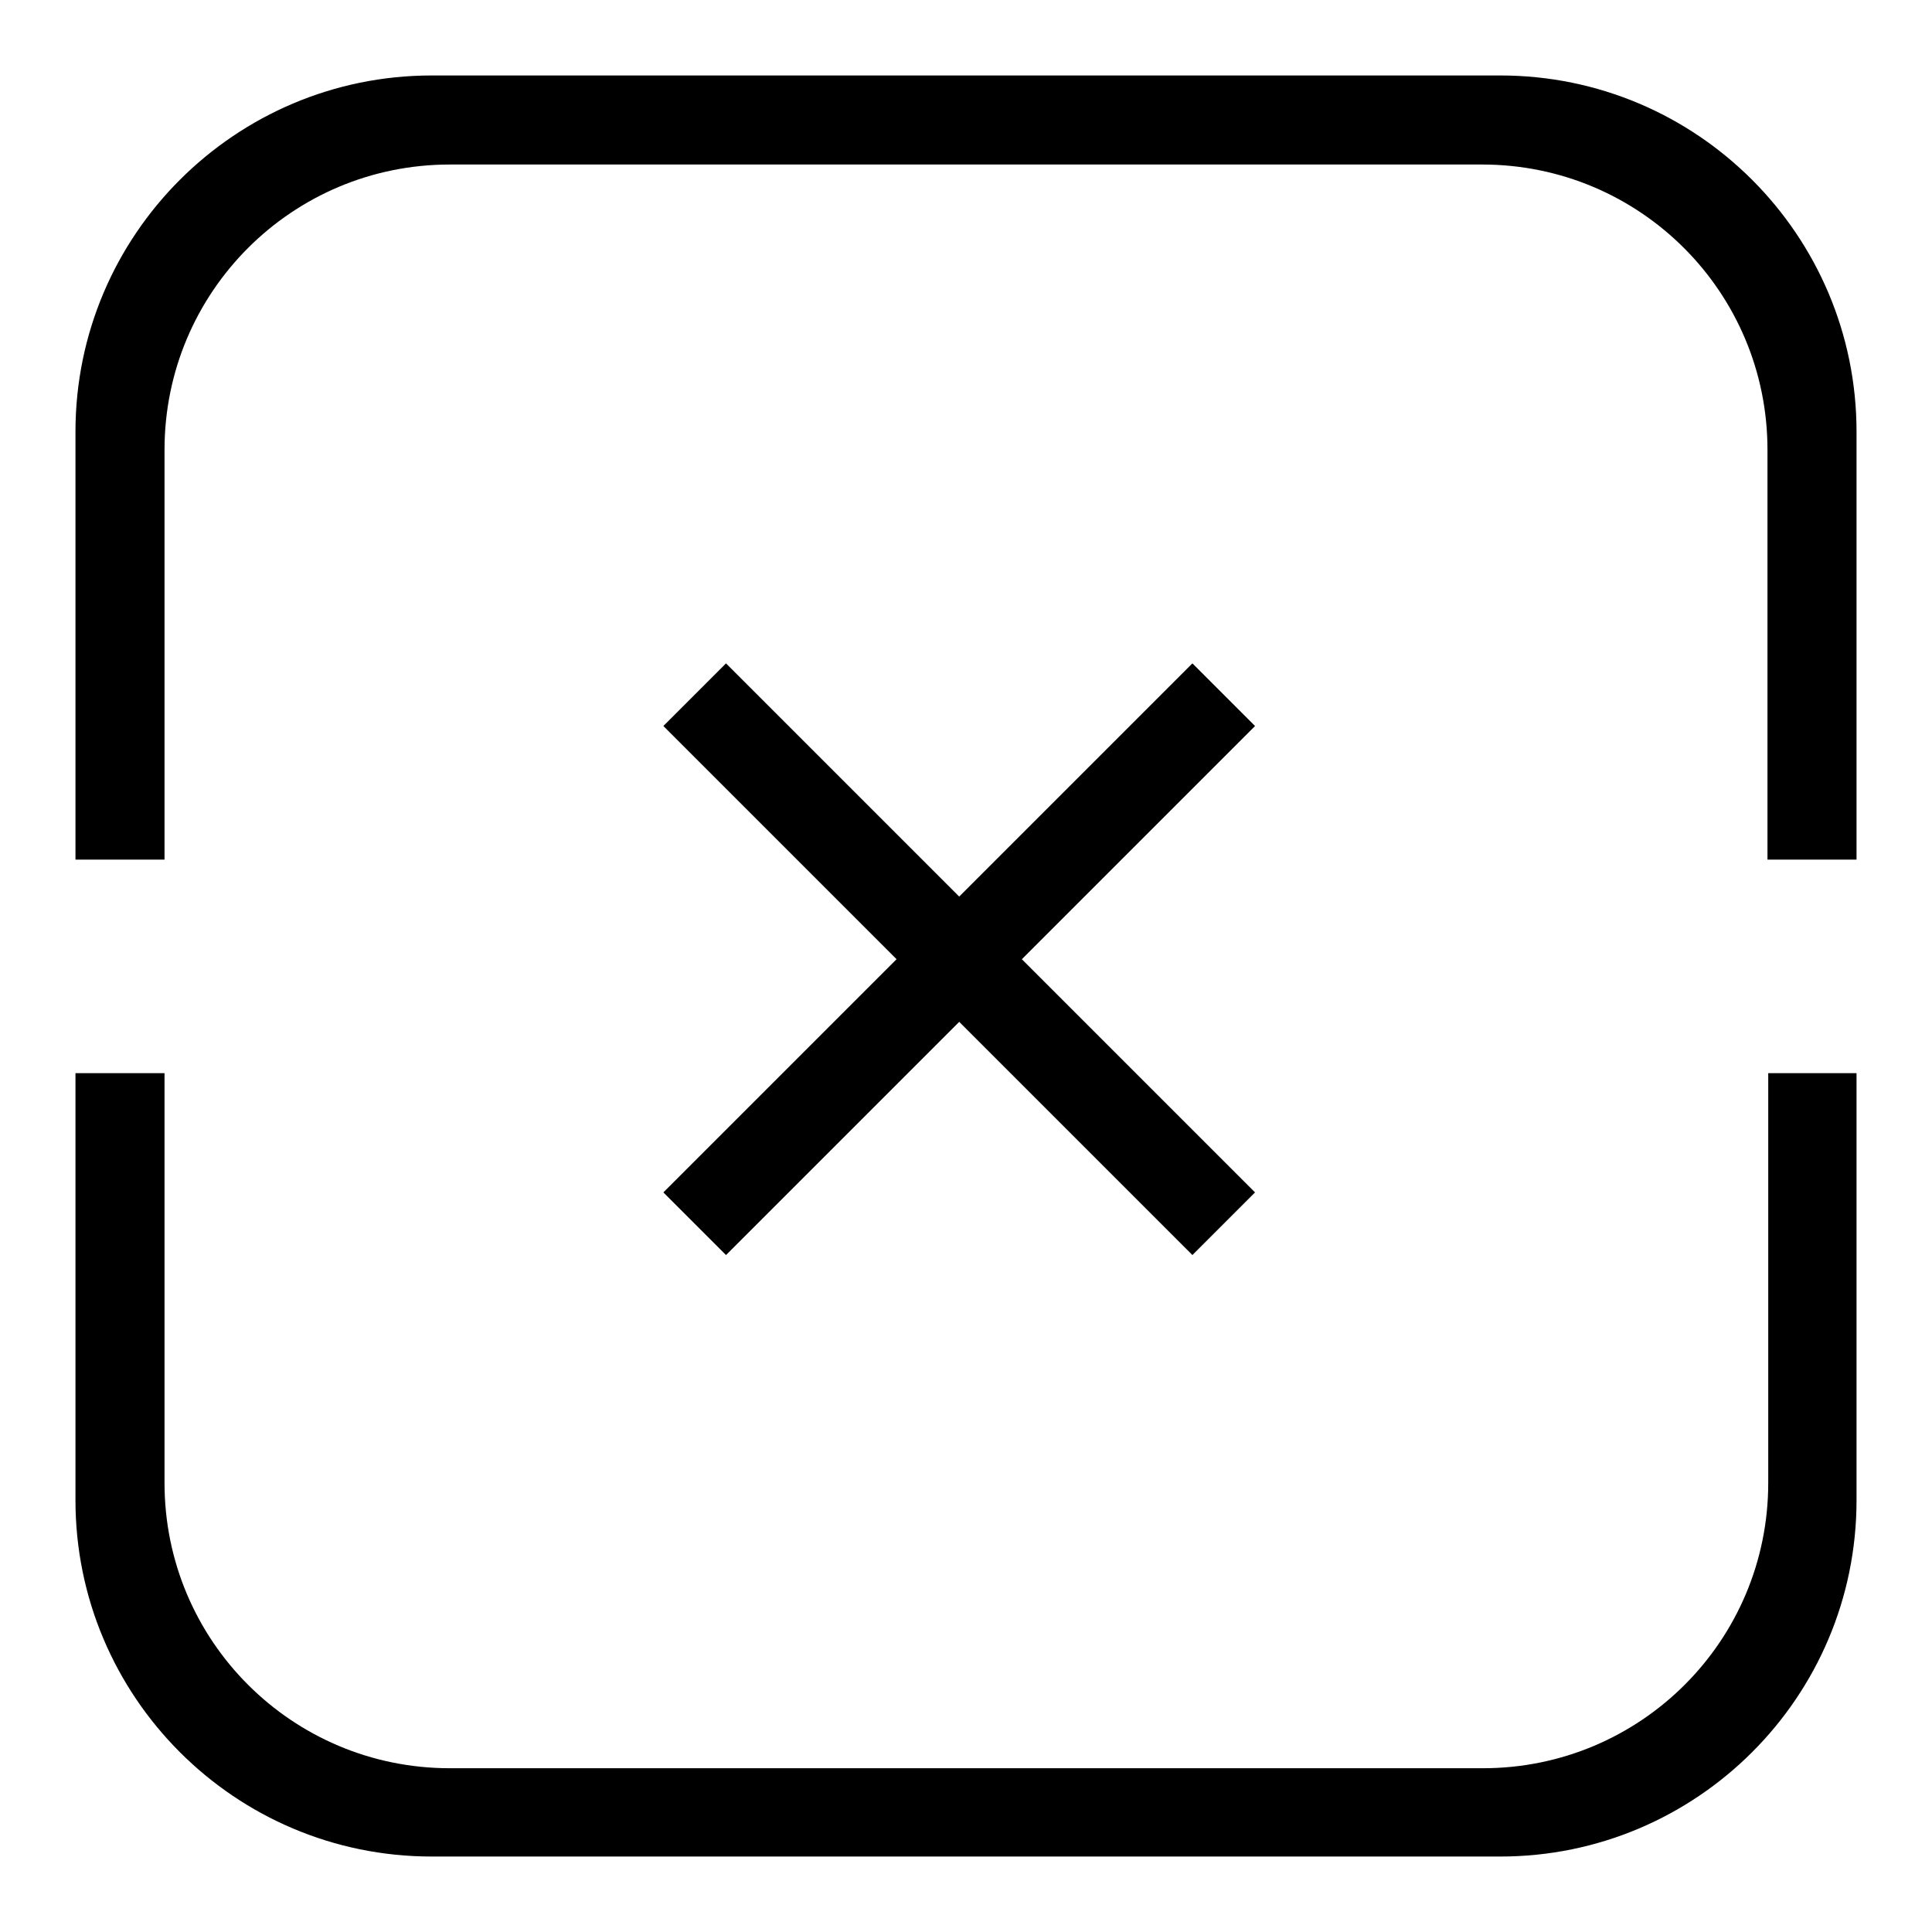
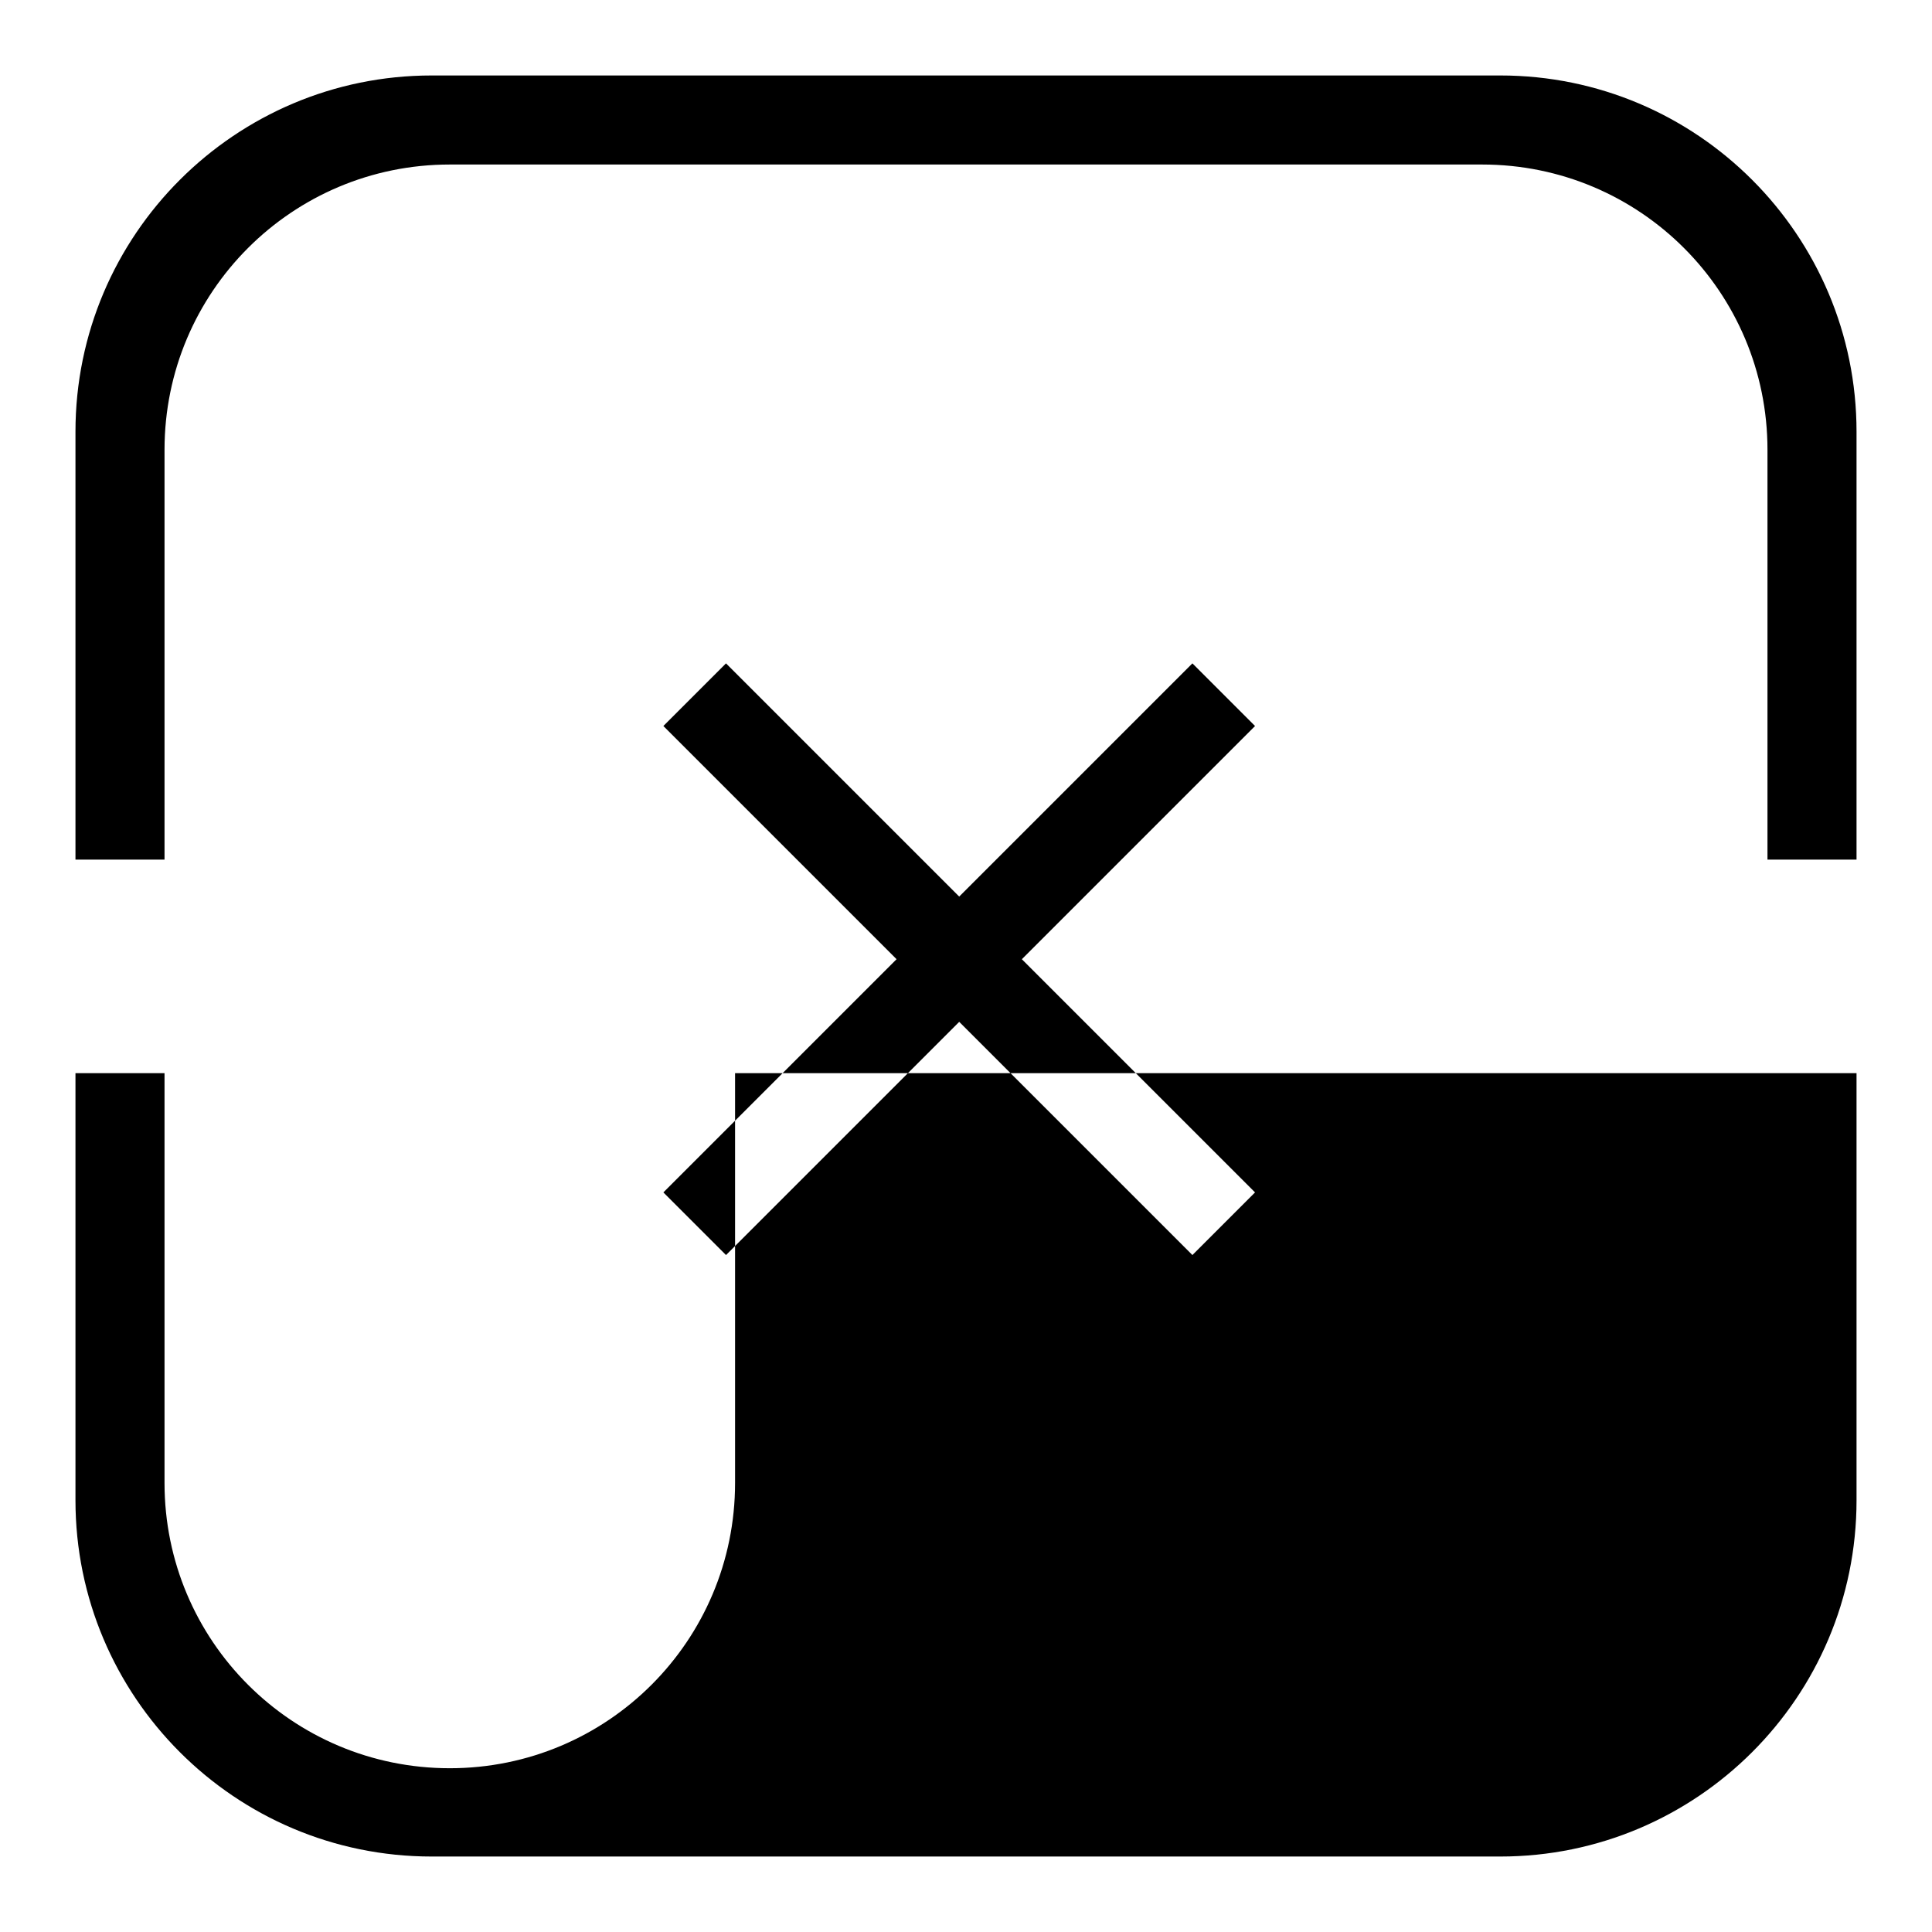
<svg xmlns="http://www.w3.org/2000/svg" version="1.1" x="0px" y="0px" viewBox="0 0 256 256" enable-background="new 0 0 256 256" xml:space="preserve">
  <g>
-     <path fill="#000000" d="M234.2,113.8V59.6c0-20.9-16.9-37.8-37.8-37.8H59.6c-20.9,0-37.8,16.9-37.8,37.8v54.3H10v28.3h11.8v54.3 c0,20.9,16.9,37.8,37.8,37.8h136.9c20.9,0,37.8-16.9,37.8-37.8v-54.3H246v-28.3H234.2L234.2,113.8z M57.2,10h141.6 c26.1,0,47.2,21.2,47.2,47.2v141.6c0,26.1-21.2,47.2-47.2,47.2H57.2C31.1,246,10,224.8,10,198.8V57.2C10,31.1,31.2,10,57.2,10 L57.2,10z M127.1,118.8L96.2,87.9l-8.3,8.3l30.9,30.9L87.9,158l8.3,8.3l30.9-30.9l30.9,30.9l8.3-8.3l-30.9-30.9l30.9-30.9l-8.3-8.3 L127.1,118.8L127.1,118.8z" />
+     <path fill="#000000" d="M234.2,113.8V59.6c0-20.9-16.9-37.8-37.8-37.8H59.6c-20.9,0-37.8,16.9-37.8,37.8v54.3H10v28.3h11.8v54.3 c0,20.9,16.9,37.8,37.8,37.8c20.9,0,37.8-16.9,37.8-37.8v-54.3H246v-28.3H234.2L234.2,113.8z M57.2,10h141.6 c26.1,0,47.2,21.2,47.2,47.2v141.6c0,26.1-21.2,47.2-47.2,47.2H57.2C31.1,246,10,224.8,10,198.8V57.2C10,31.1,31.2,10,57.2,10 L57.2,10z M127.1,118.8L96.2,87.9l-8.3,8.3l30.9,30.9L87.9,158l8.3,8.3l30.9-30.9l30.9,30.9l8.3-8.3l-30.9-30.9l30.9-30.9l-8.3-8.3 L127.1,118.8L127.1,118.8z" />
  </g>
</svg>